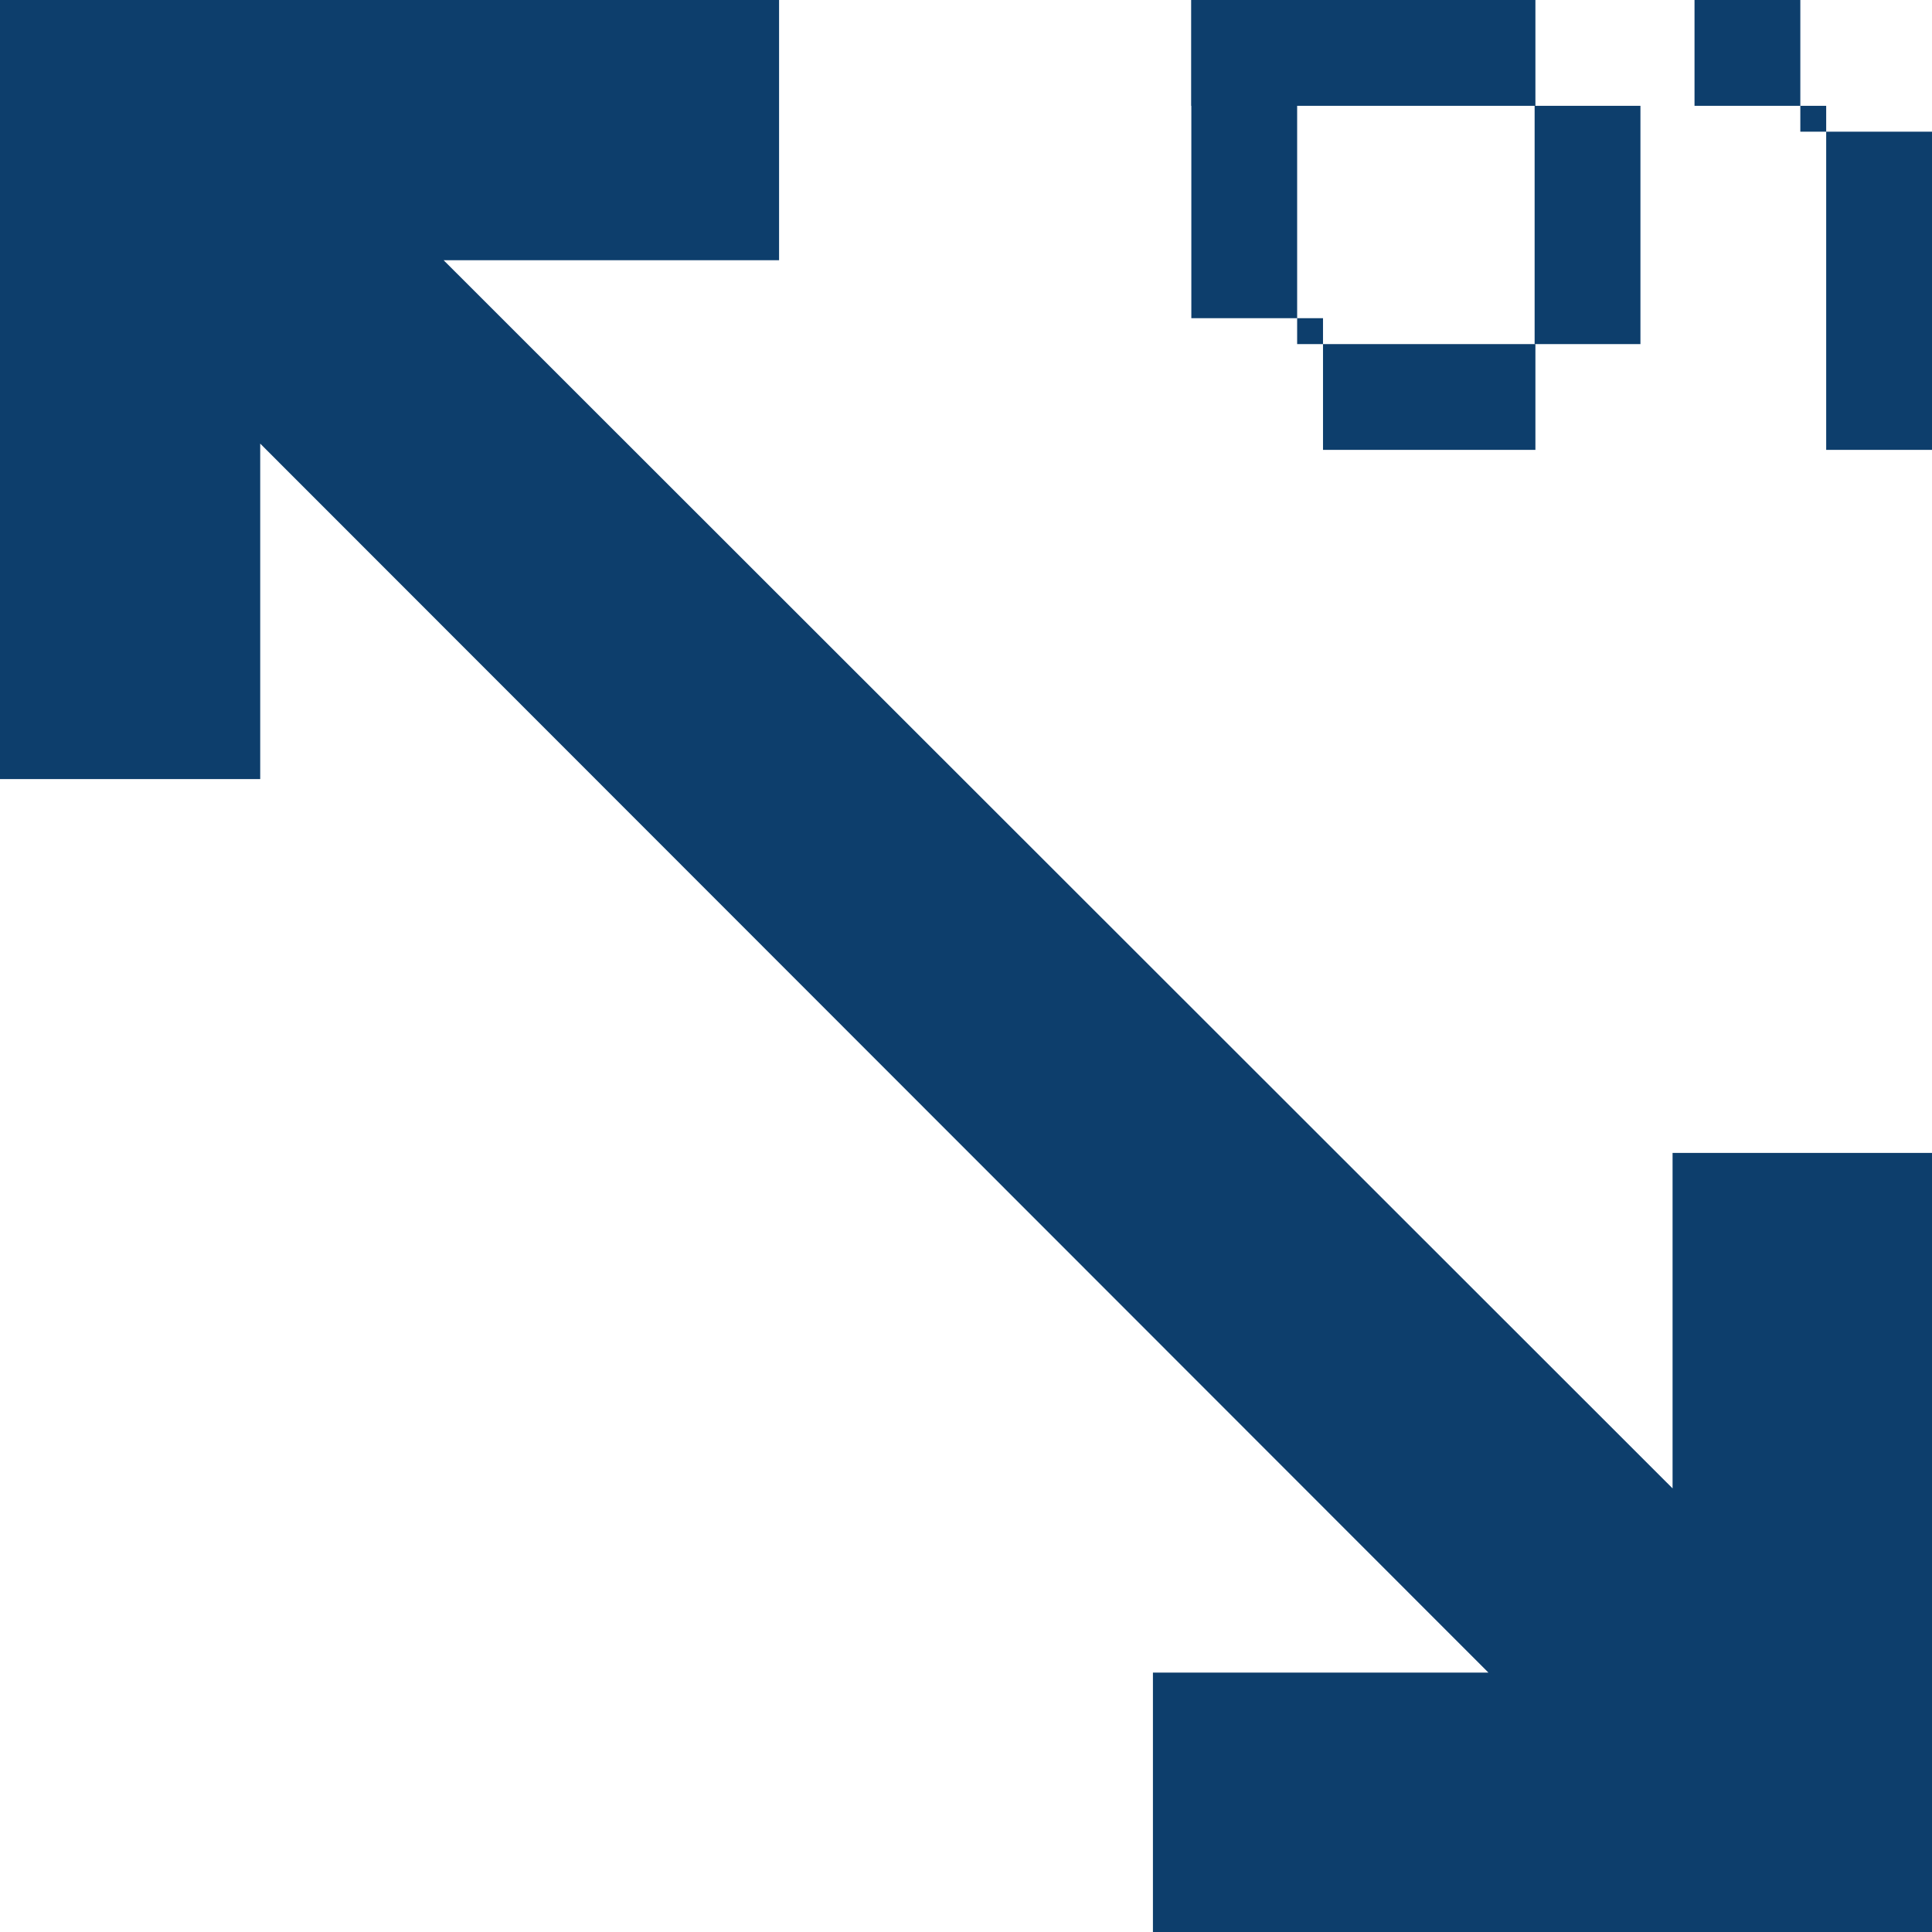
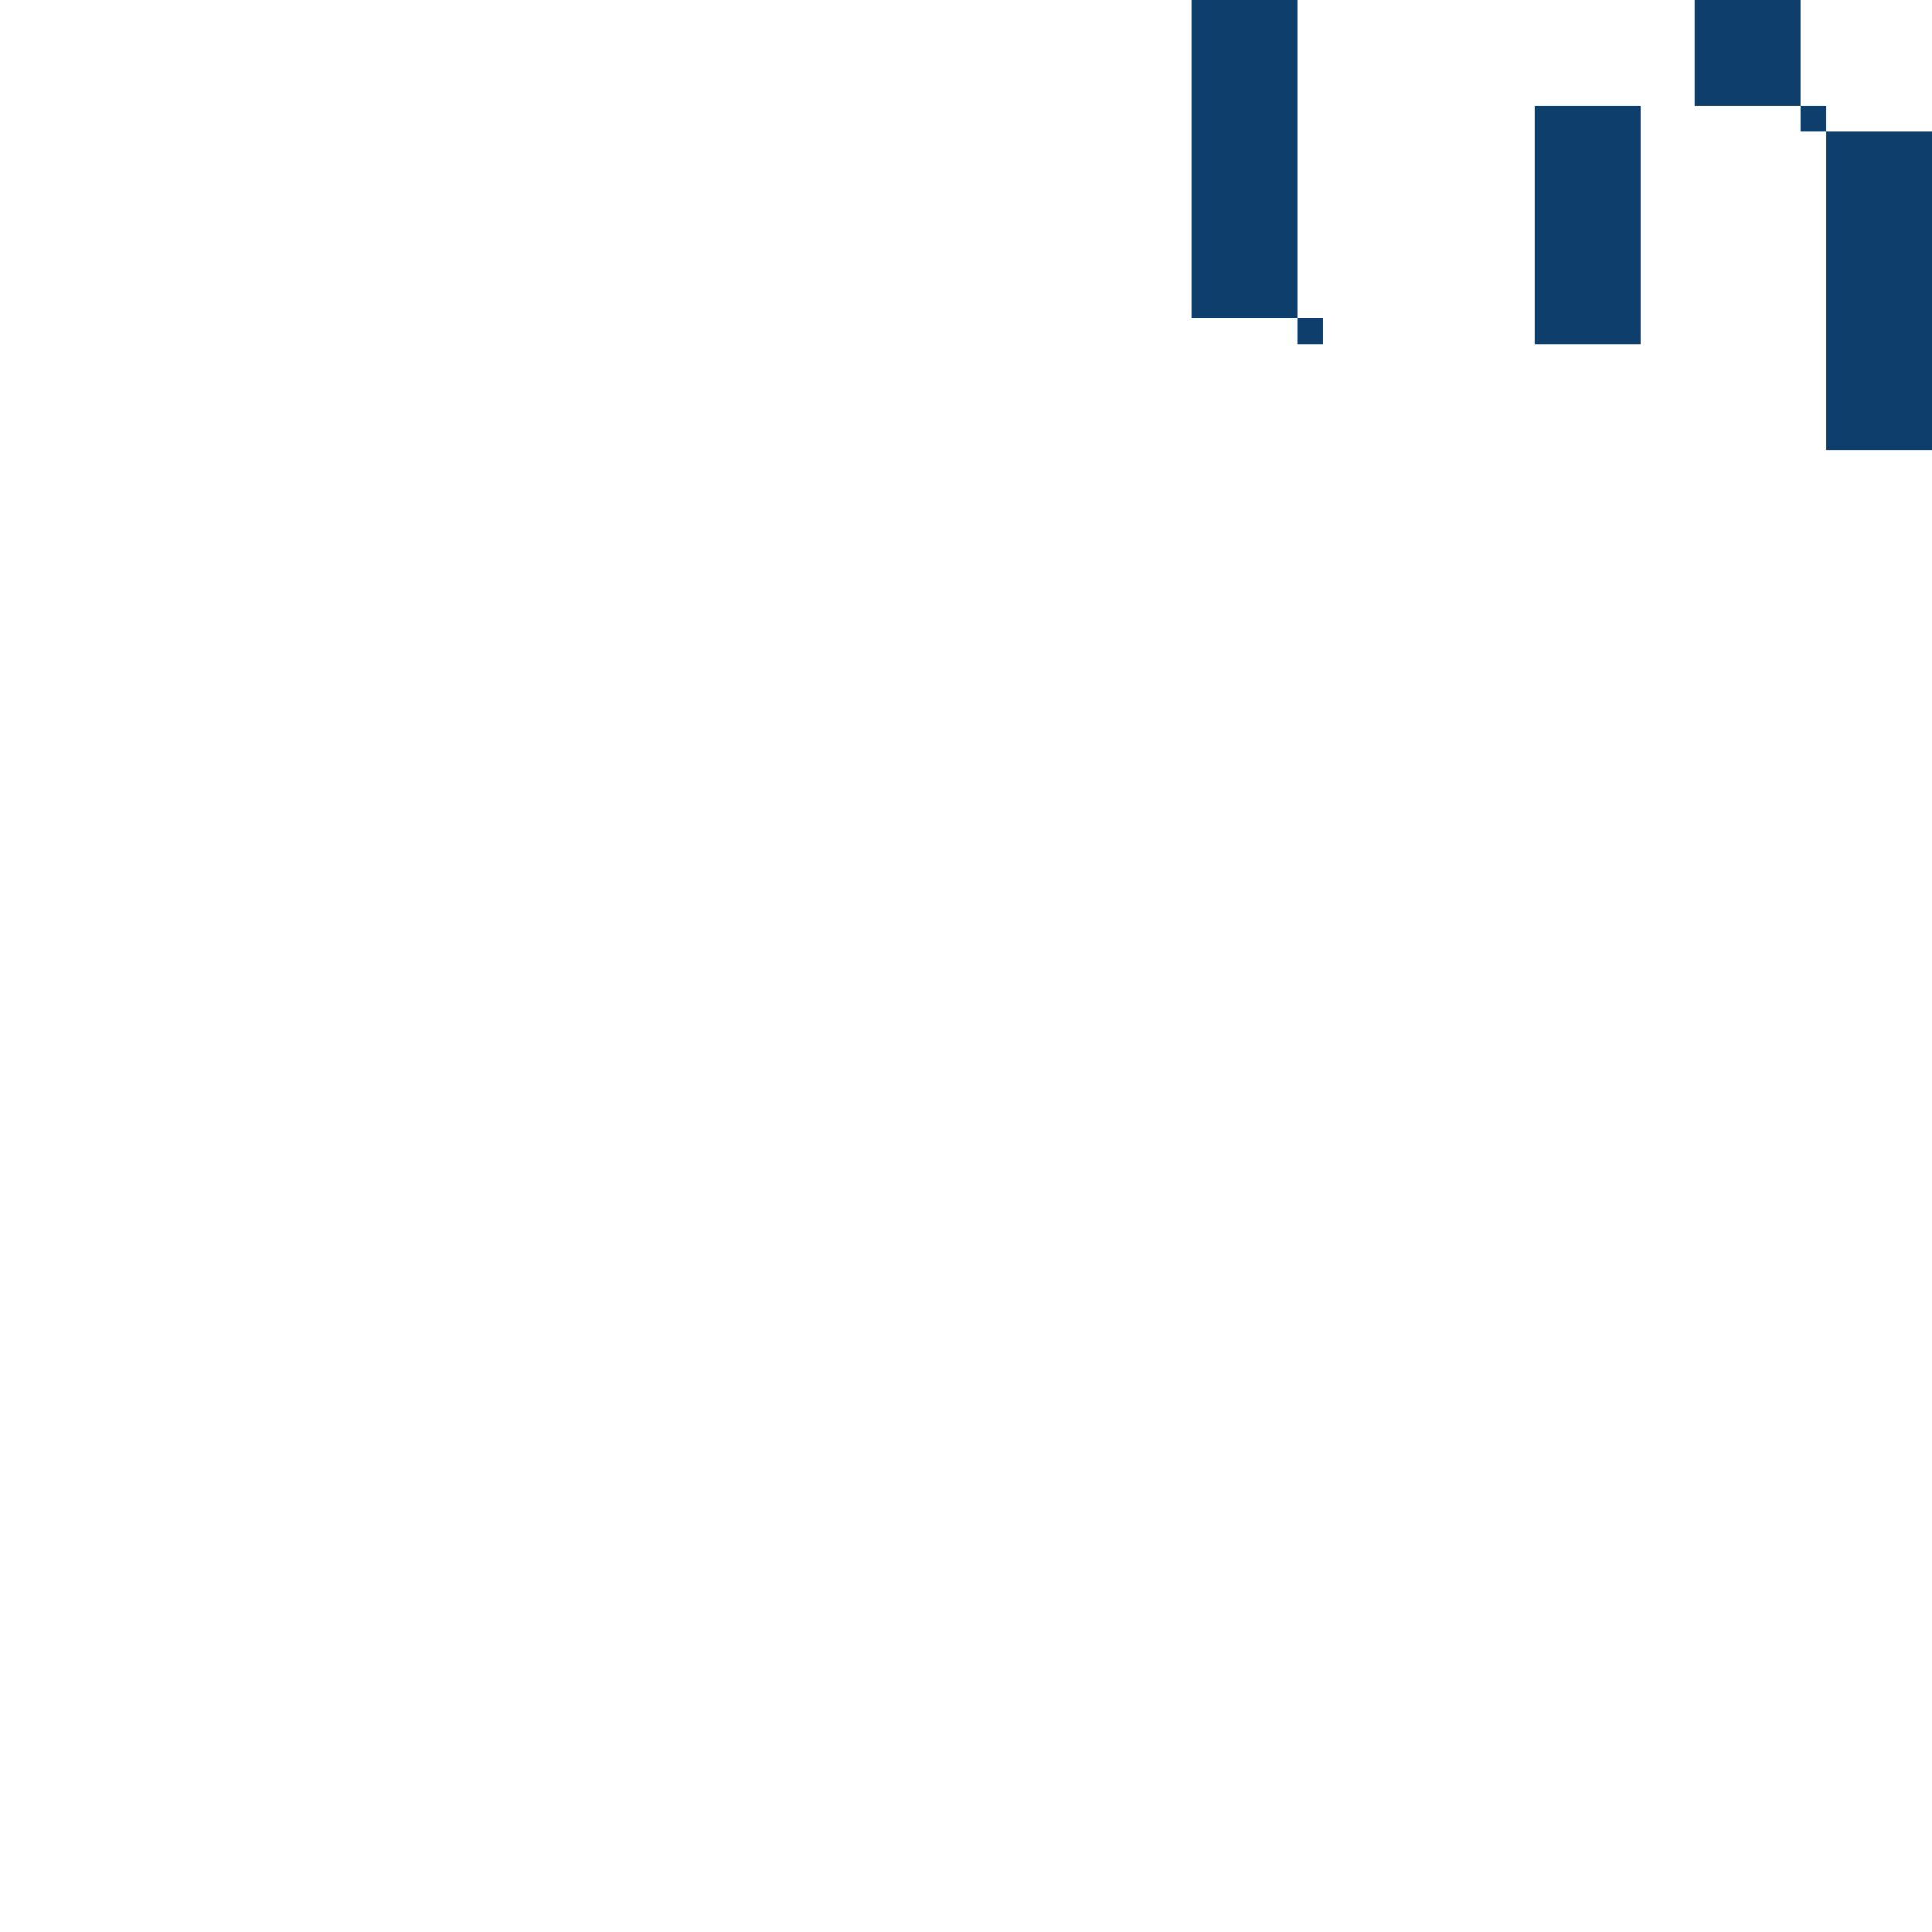
<svg xmlns="http://www.w3.org/2000/svg" viewBox="0 0 246.5 246.5" style="enable-background:new 0 0 246.5 246.5" xml:space="preserve">
-   <path style="fill:#0d3e6c" d="M213.4 147.1v42.8L56.6 33.2h42.8V0H0v99.4h33.2V56.6l156.7 156.8h-42.8v33.1h66.3v-9.7 9.7h33.1v-99.4zM168.8 43.9h27.1v13.5h-27.1zM152 0h43.9v13.5H152z" />
  <path style="fill:#0d3e6c" d="M152 0h13.5v40.6H152zM195.8 13.5h13.5v30.4h-13.5zM165.5 40.6h3.3v3.3h-3.3zM229.7 13.5h3.3v3.3h-3.3zM216.2 0h13.5v13.5h-13.5zM233 16.8h13.5v40.6H233z" />
</svg>